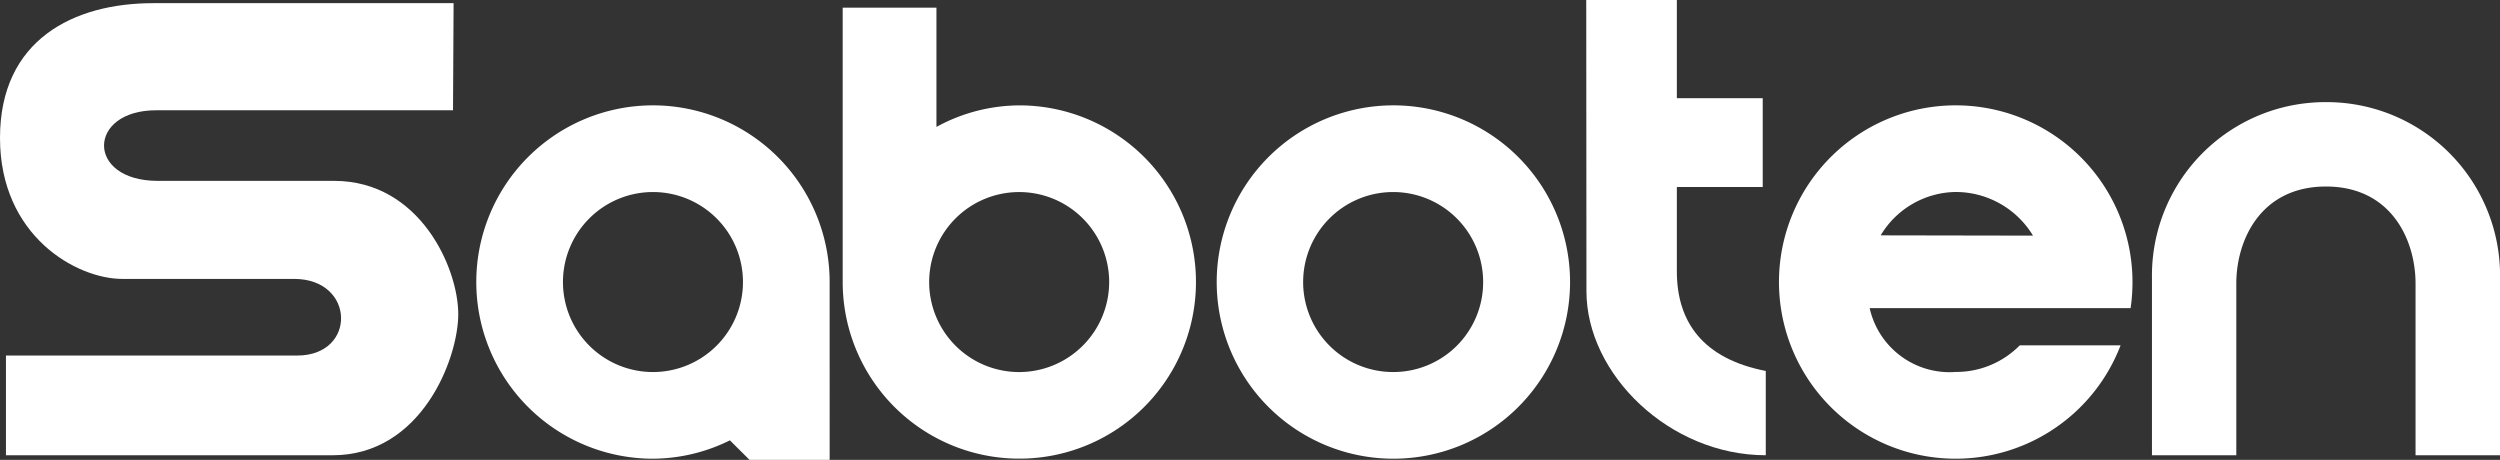
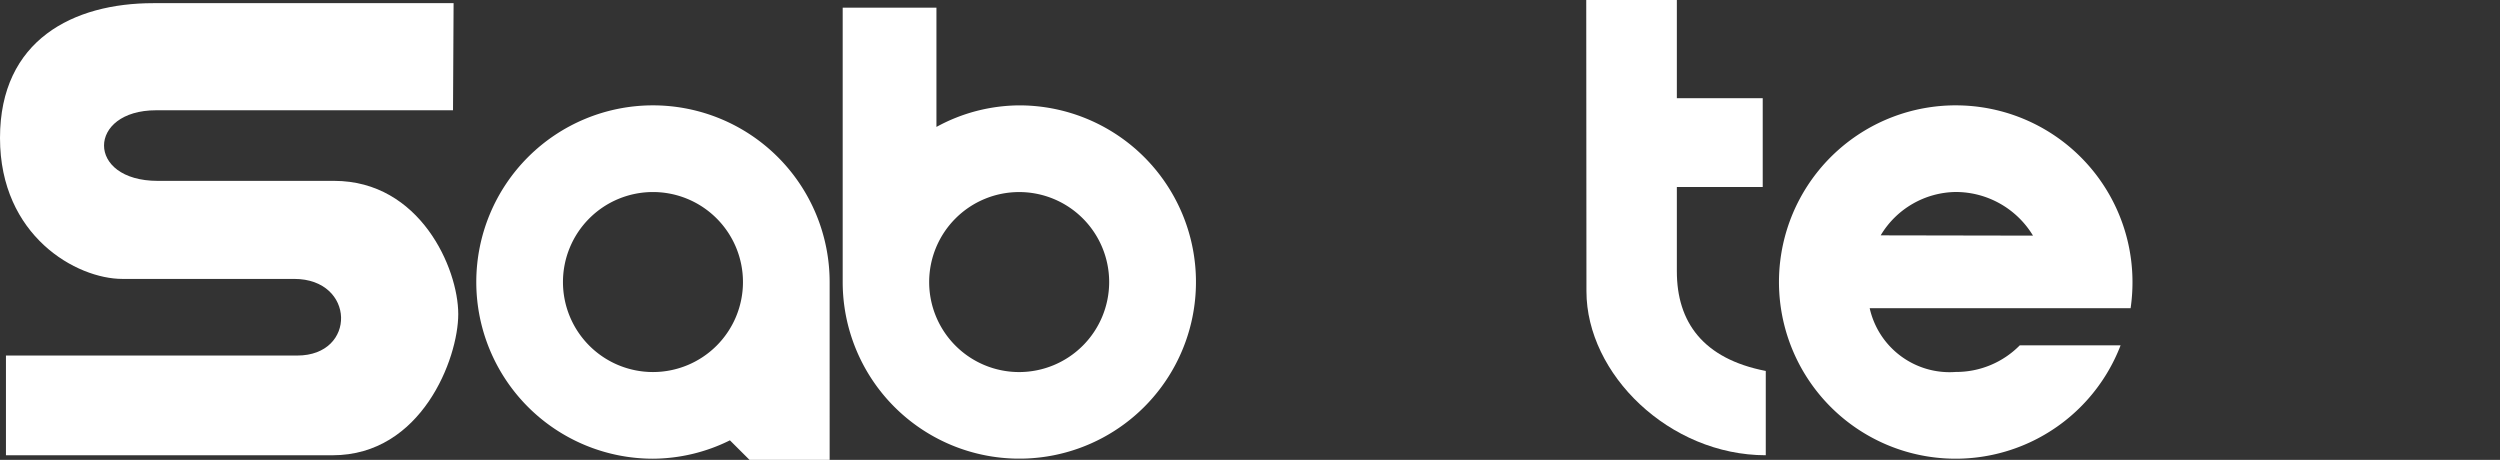
<svg xmlns="http://www.w3.org/2000/svg" width="199.999" height="36.789" viewBox="0 0 199.999 36.789">
  <rect x="0" y="0" width="199.999" height="36.789" fill="#333333" stroke="none" />
  <g transform="translate(-10238 4987.576)">
    <path d="M26.725,14.266h-14.1c-5.773,0-5.654-5.648-.135-5.648H36.241L36.287.049H12.254C5.881.049,0,2.984,0,10.833S6.125,22.109,9.79,22.109H23.536c4.9,0,5.017,6.13.243,6.13H.476v7.978H26.606c7.113,0,10.054-7.73,10.054-11.292,0-3.676-3.065-10.66-9.935-10.66" transform="translate(10238 -4987.372)" fill="#fff" />
    <path d="M21.5,1.628a14.134,14.134,0,1,0,0,28.268,13.971,13.971,0,0,0,6.156-1.47l1.569,1.564h6.409V15.762A14.139,14.139,0,0,0,21.5,1.628m0,21.335a7.2,7.2,0,1,1,7.2-7.2,7.2,7.2,0,0,1-7.2,7.2" transform="translate(10268.737 -4980.776)" fill="#fff" />
    <path d="M27.15,7.936A13.932,13.932,0,0,0,20.523,9.66V.118h-7.5V22.069A14.131,14.131,0,1,0,27.15,7.936m0,21.335a7.2,7.2,0,1,1,7.191-7.2,7.207,7.207,0,0,1-7.191,7.2" transform="translate(10292.392 -4987.082)" fill="#fff" />
-     <path d="M32.929,1.628A14.134,14.134,0,1,0,47.073,15.762,14.134,14.134,0,0,0,32.929,1.628m0,21.335a7.2,7.2,0,1,1,7.191-7.2,7.185,7.185,0,0,1-7.191,7.2" transform="translate(10316.531 -4980.776)" fill="#fff" />
    <path d="M31.759,21.713V14.962h6.87V7.854h-6.87V0H24.511l.016,23.3c0,6.622,6.627,13.119,14.346,13.119V29.676c-5.027-.978-7.113-3.919-7.113-7.963" transform="translate(10340.388 -4987.576)" fill="#fff" />
-     <path d="M41.615,1.628a14.134,14.134,0,1,0,13.192,19.2H46.741a7.143,7.143,0,0,1-5.125,2.128,6.55,6.55,0,0,1-6.881-5.1v-.005H55.609a14.552,14.552,0,0,0,.15-2.086A14.138,14.138,0,0,0,41.615,1.628m-6,10.4a7.1,7.1,0,0,1,6-3.469A7.227,7.227,0,0,1,47.8,12.05Z" transform="translate(10352.839 -4980.776)" fill="#fff" />
-     <path d="M47.175,1.578A13.874,13.874,0,0,0,33.253,15.66V29.83H40V16.1c0-3.5,1.957-7.771,7.176-7.771S54.34,12.6,54.34,16.1V29.83H61.1V15.66A13.874,13.874,0,0,0,47.175,1.578" transform="translate(10376.903 -4980.984)" fill="#fff" />
+     <path d="M41.615,1.628a14.134,14.134,0,1,0,13.192,19.2H46.741a7.143,7.143,0,0,1-5.125,2.128,6.55,6.55,0,0,1-6.881-5.1H55.609a14.552,14.552,0,0,0,.15-2.086A14.138,14.138,0,0,0,41.615,1.628m-6,10.4a7.1,7.1,0,0,1,6-3.469A7.227,7.227,0,0,1,47.8,12.05Z" transform="translate(10352.839 -4980.776)" fill="#fff" />
  </g>
</svg>